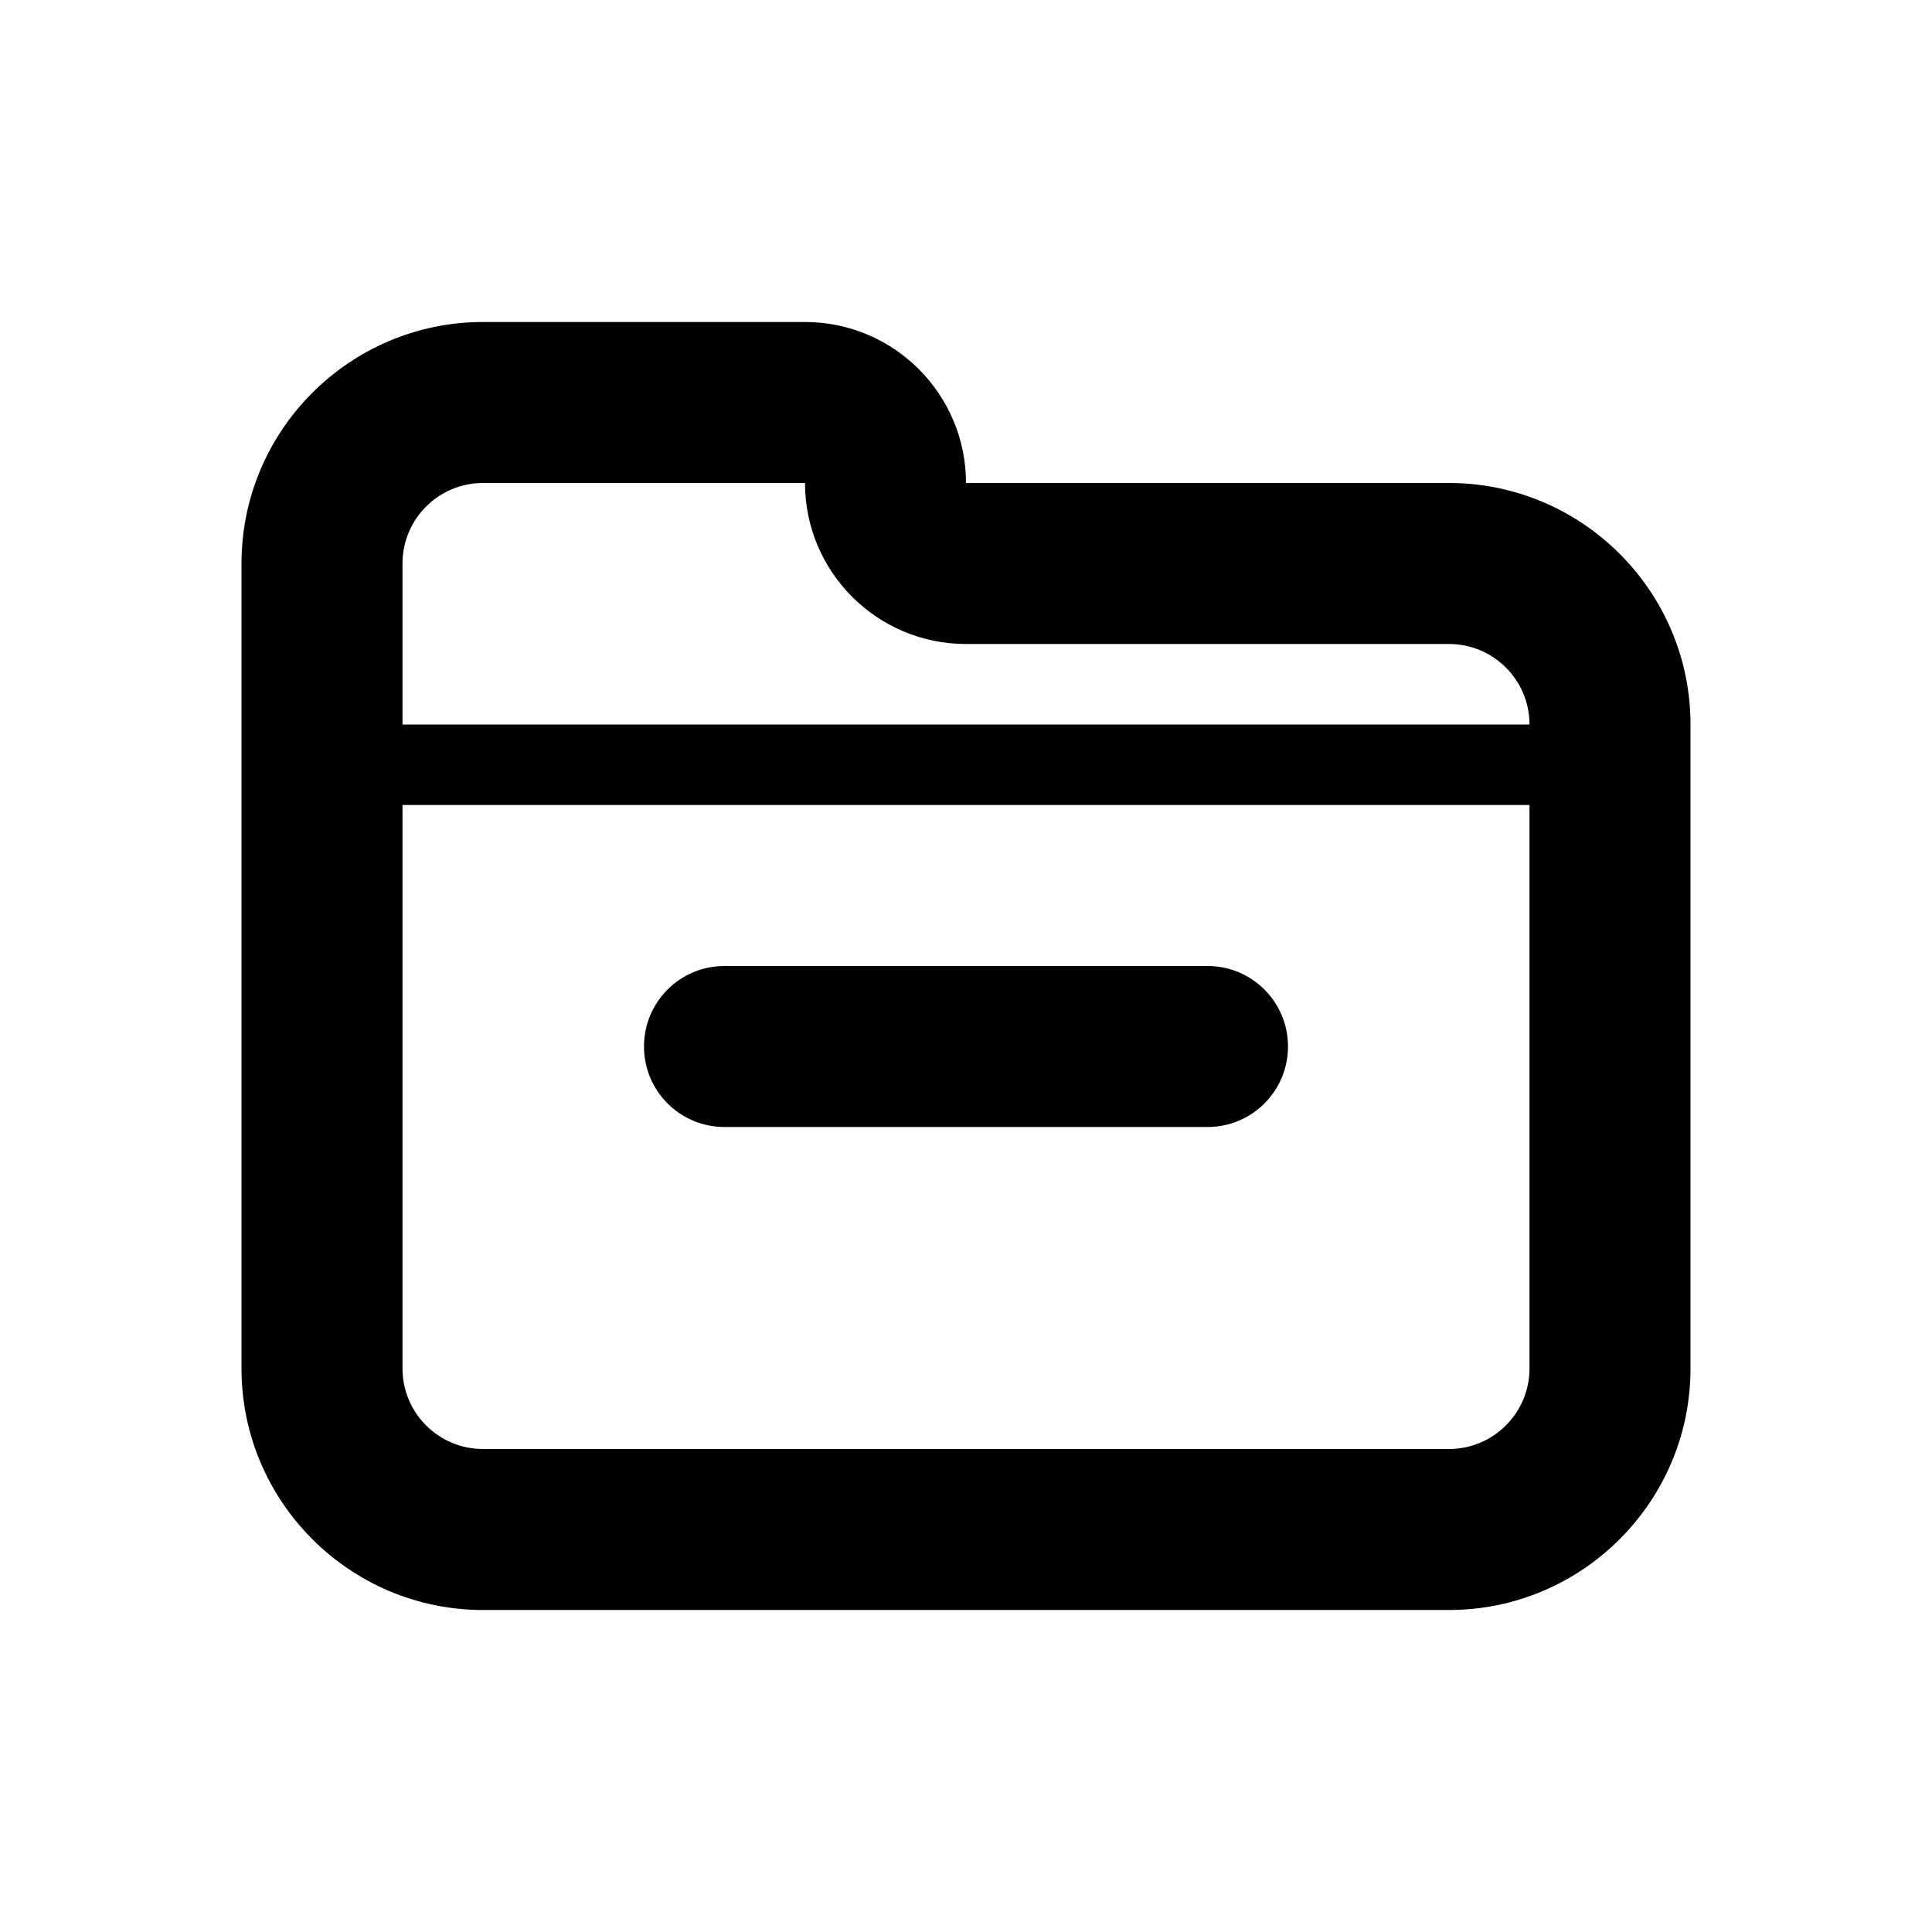
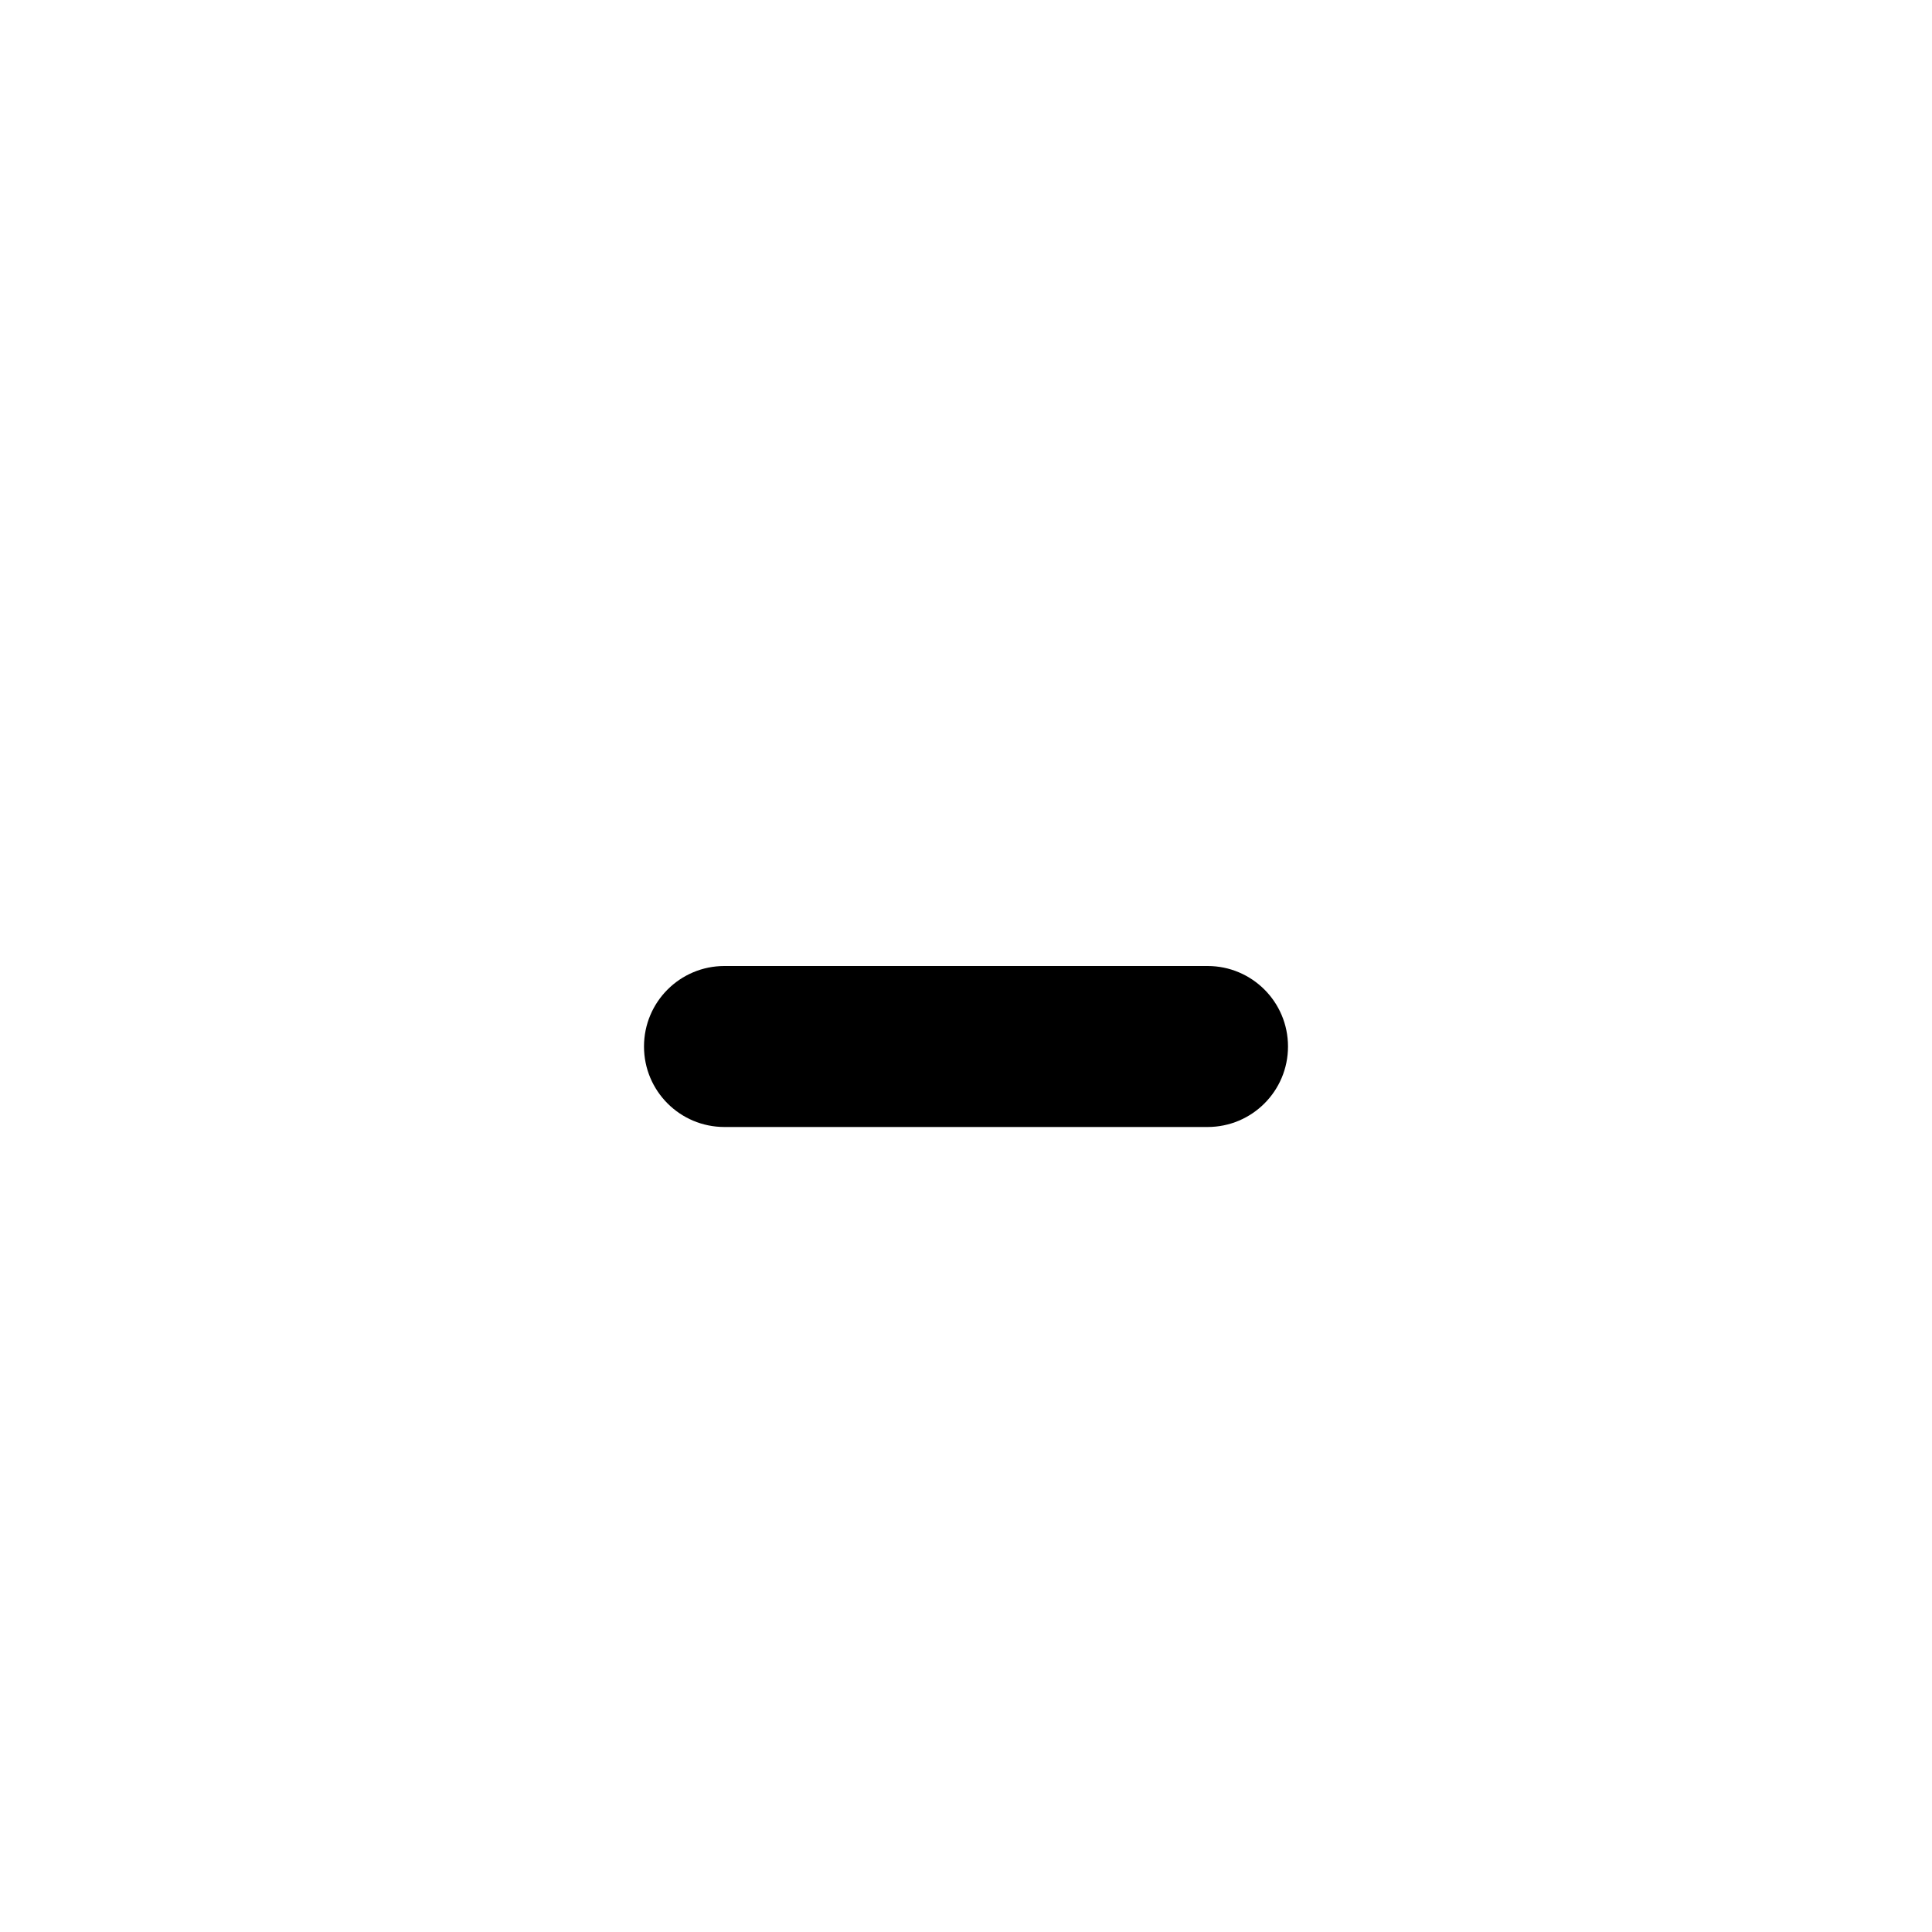
<svg xmlns="http://www.w3.org/2000/svg" version="1.2" baseProfile="tiny" id="Layer_1" x="0px" y="0px" width="24px" height="24px" viewBox="0 0 24 24" xml:space="preserve">
-   <path d="M18,6h-6c0-1.104-0.896-2-2-2H6C4.346,4,3,5.346,3,7v10c0,1.654,1.346,3,3,3h12c1.654,0,3-1.346,3-3V9  C21,7.346,19.654,6,18,6z M6,6h4c0,1.104,0.896,2,2,2h6c0.552,0,1,0.448,1,1H5V7C5,6.448,5.448,6,6,6z M18,18H6  c-0.552,0-1-0.448-1-1v-7h14v7C19,17.552,18.552,18,18,18z" />
  <g>
    <path d="M15,14H9c-0.553,0-1-0.447-1-1s0.447-1,1-1h6c0.553,0,1,0.447,1,1S15.553,14,15,14z" />
  </g>
</svg>